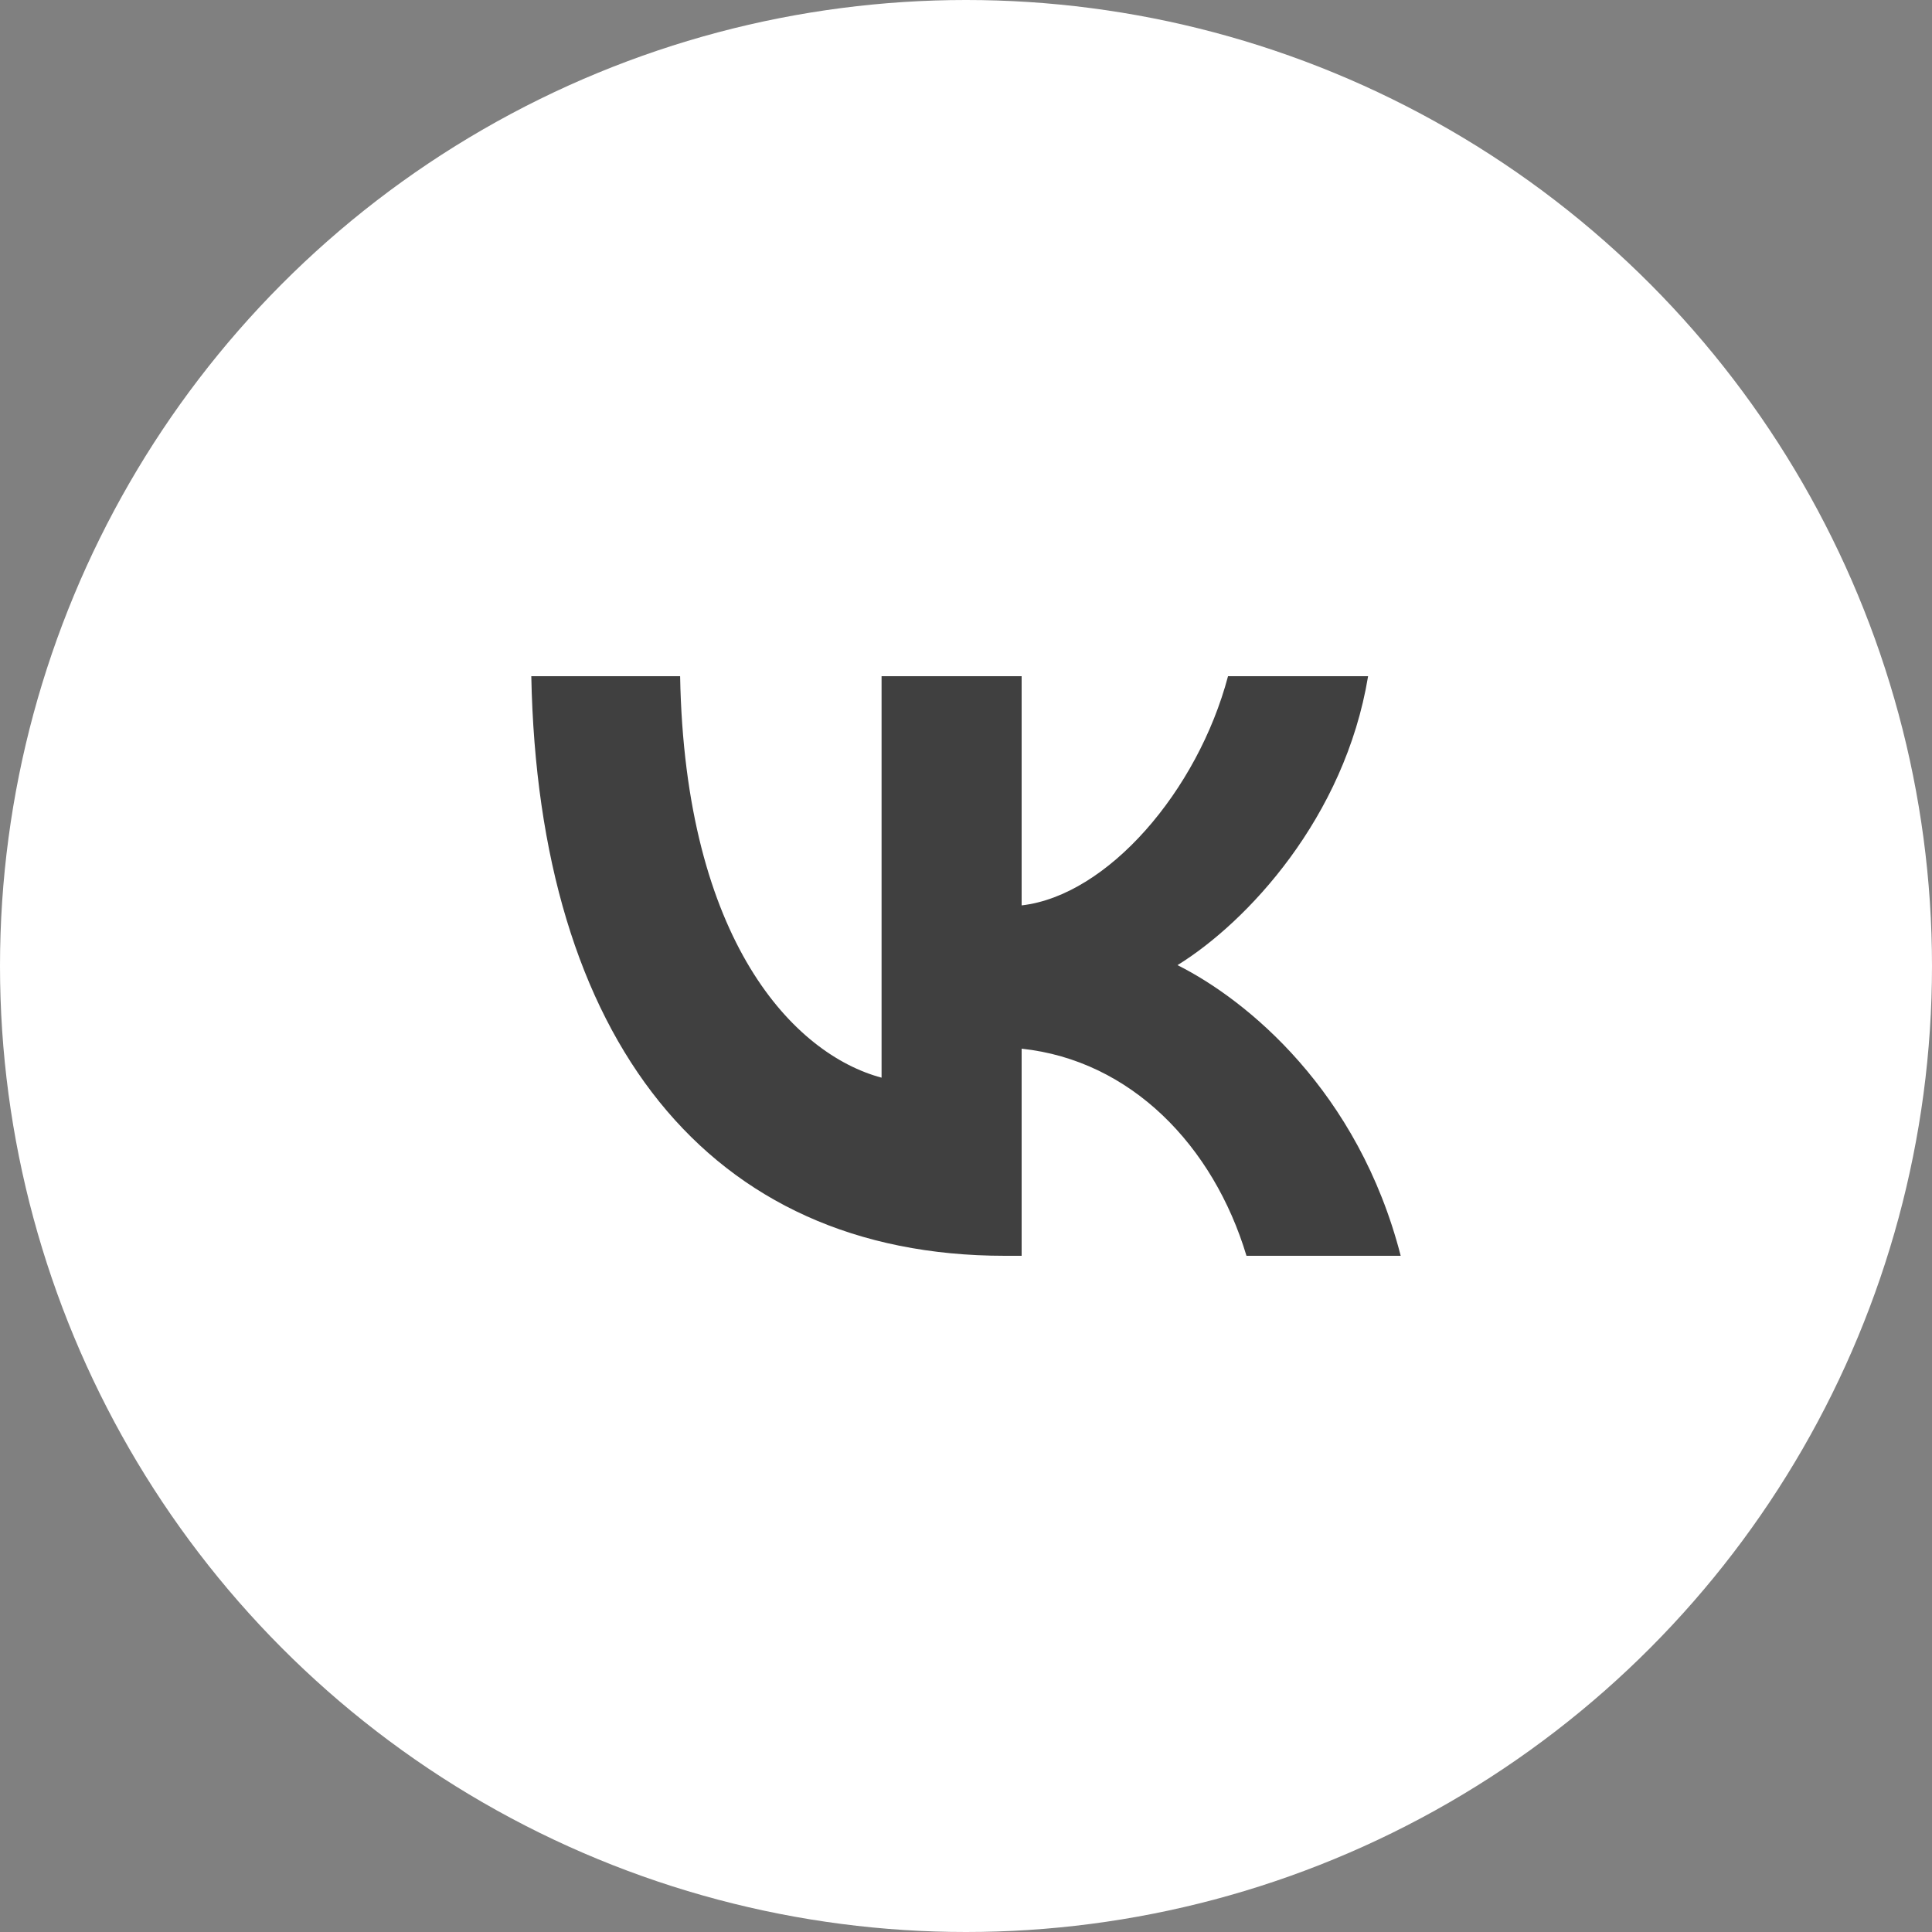
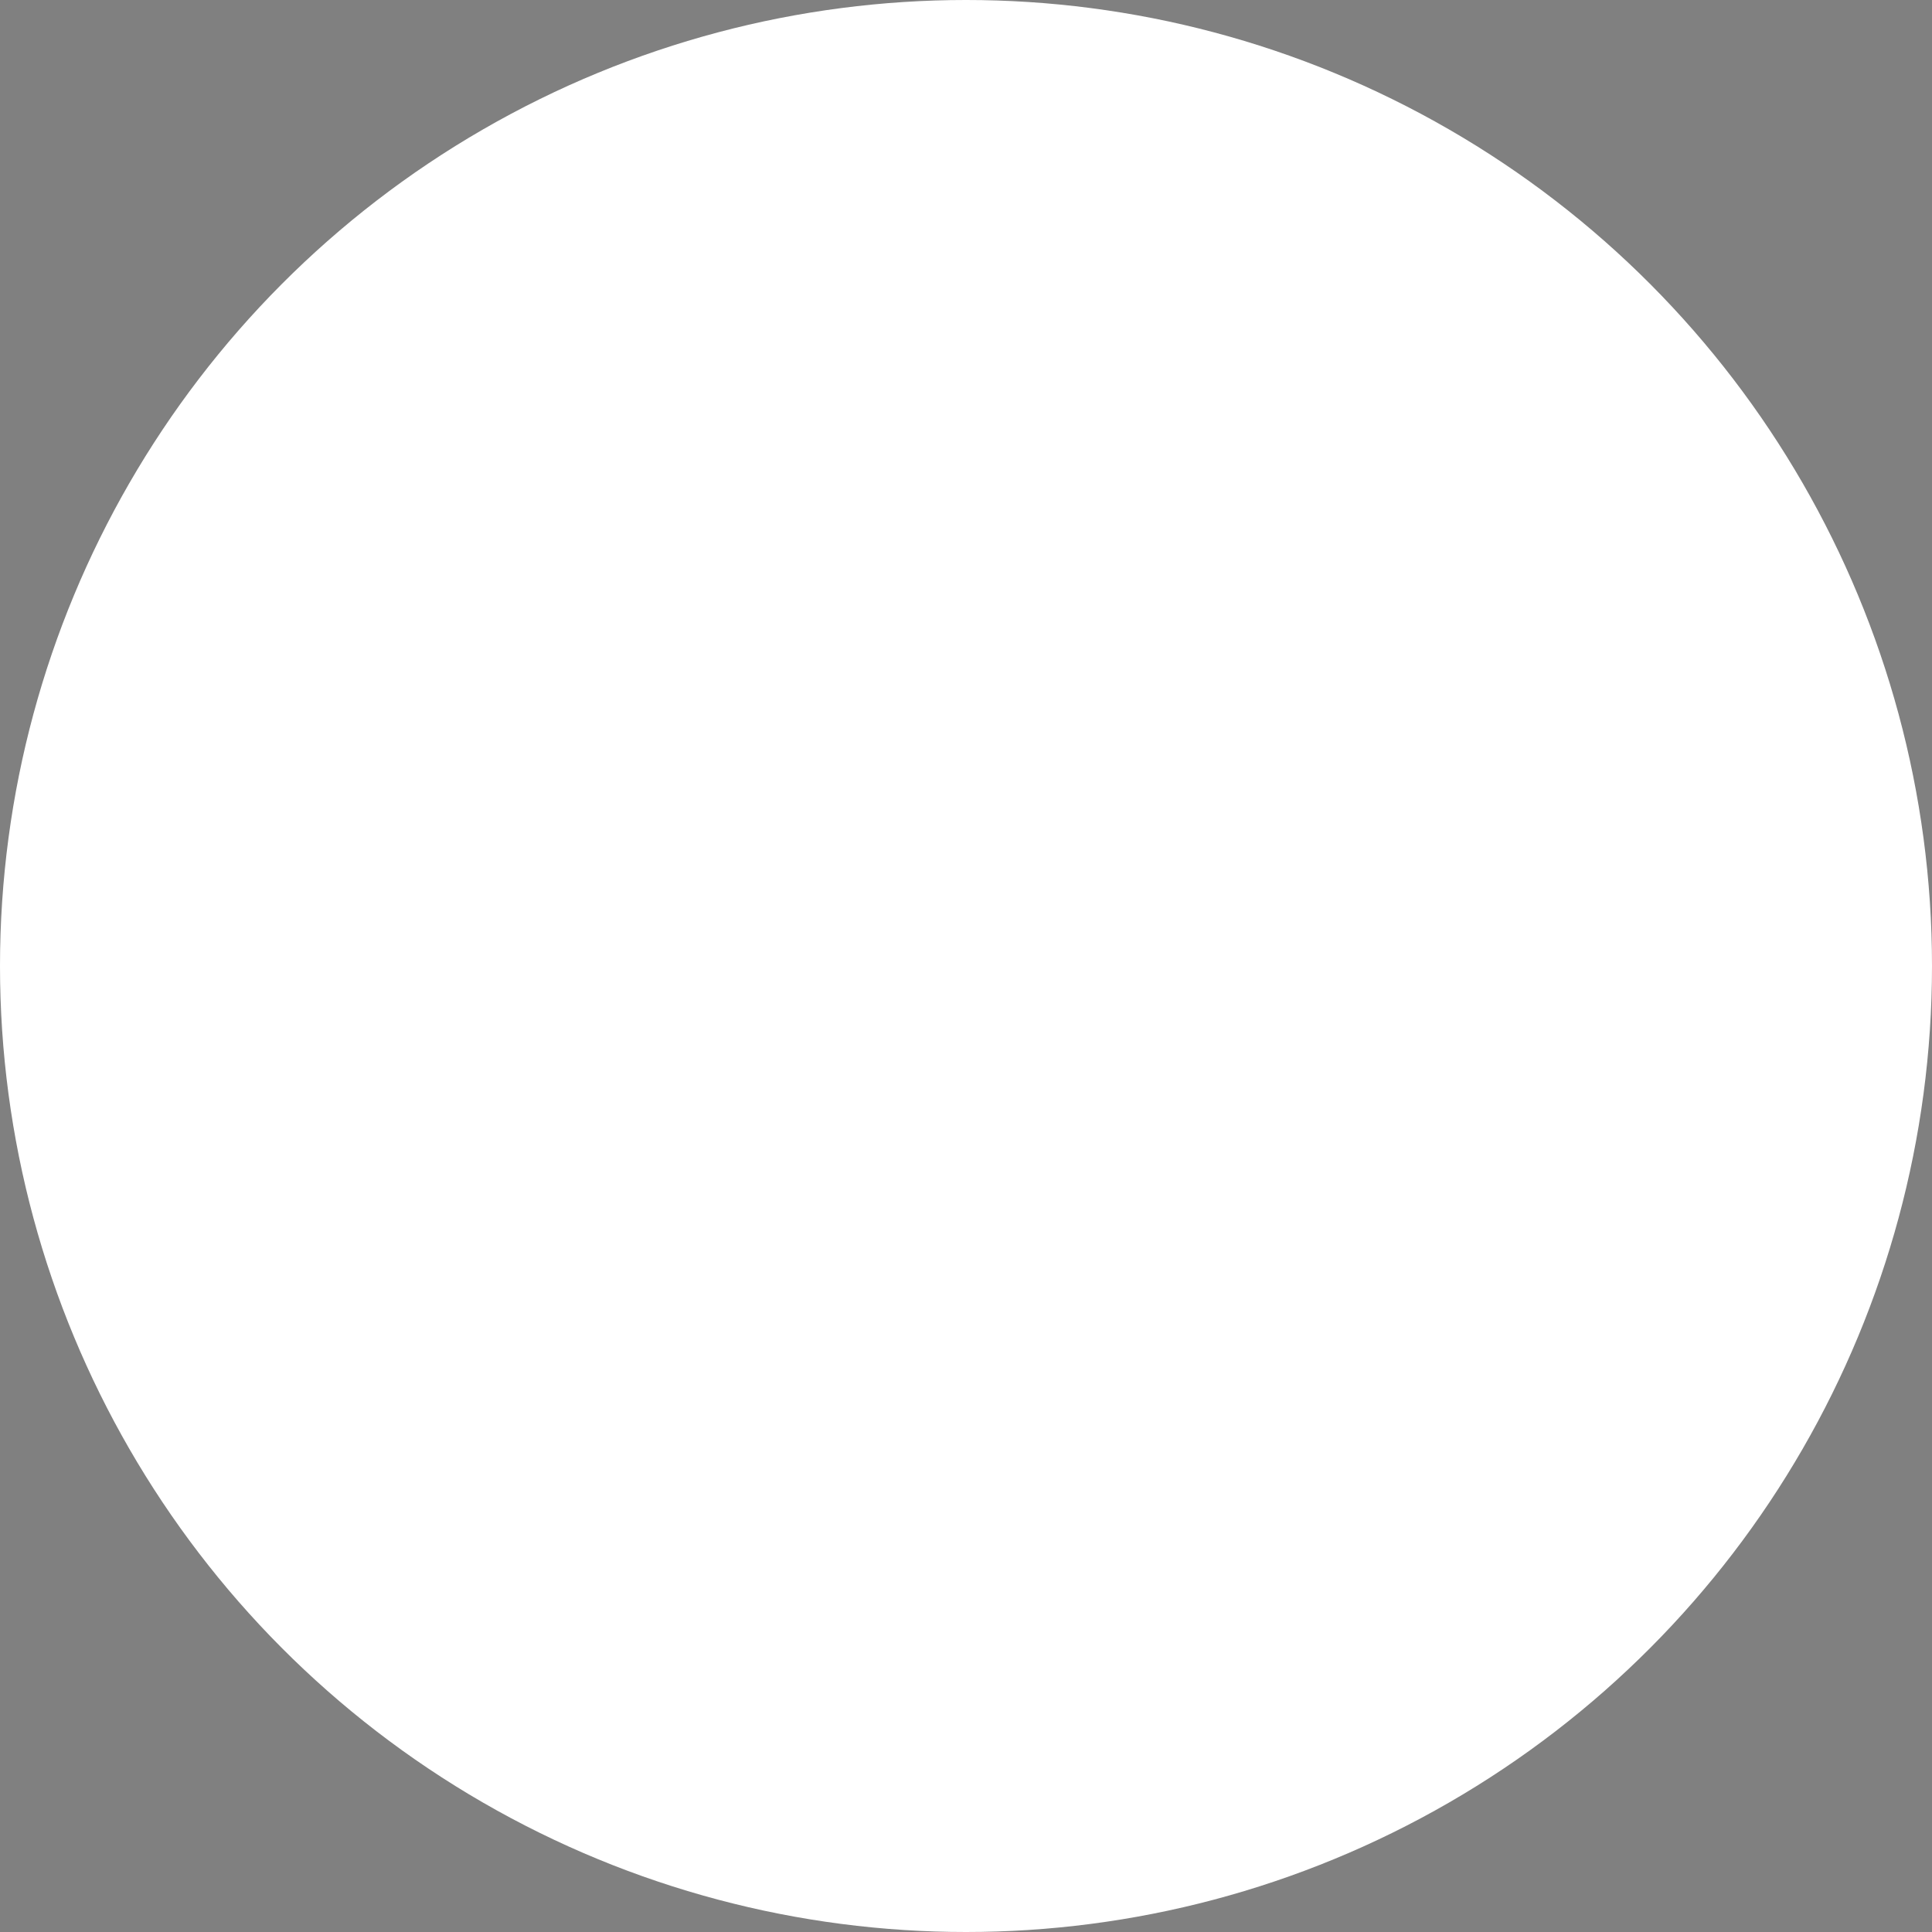
<svg xmlns="http://www.w3.org/2000/svg" width="40" height="40" viewBox="0 0 40 40" fill="none">
  <rect x="0" y="0" width="40" height="40" fill="#808080" stroke="none" />
  <circle cx="20" cy="20" r="20" fill="white" />
  <g clip-path="url(#clip0_303_2414)">
-     <path d="M20.804 26C14.654 26 11.146 21.495 11 14H14.081C14.182 19.502 16.453 21.832 18.252 22.312V14H21.152V18.745C22.929 18.541 24.795 16.378 25.425 14H28.325C27.842 16.931 25.818 19.093 24.379 19.982C25.818 20.703 28.123 22.589 29 26H25.807C25.121 23.718 23.412 21.952 21.152 21.712V26H20.804Z" fill="#404040" />
-   </g>
+     </g>
  <defs>
    <clipPath id="clip0_303_2414">
      <rect width="18" height="12" fill="white" transform="translate(11 14)" />
    </clipPath>
  </defs>
</svg>